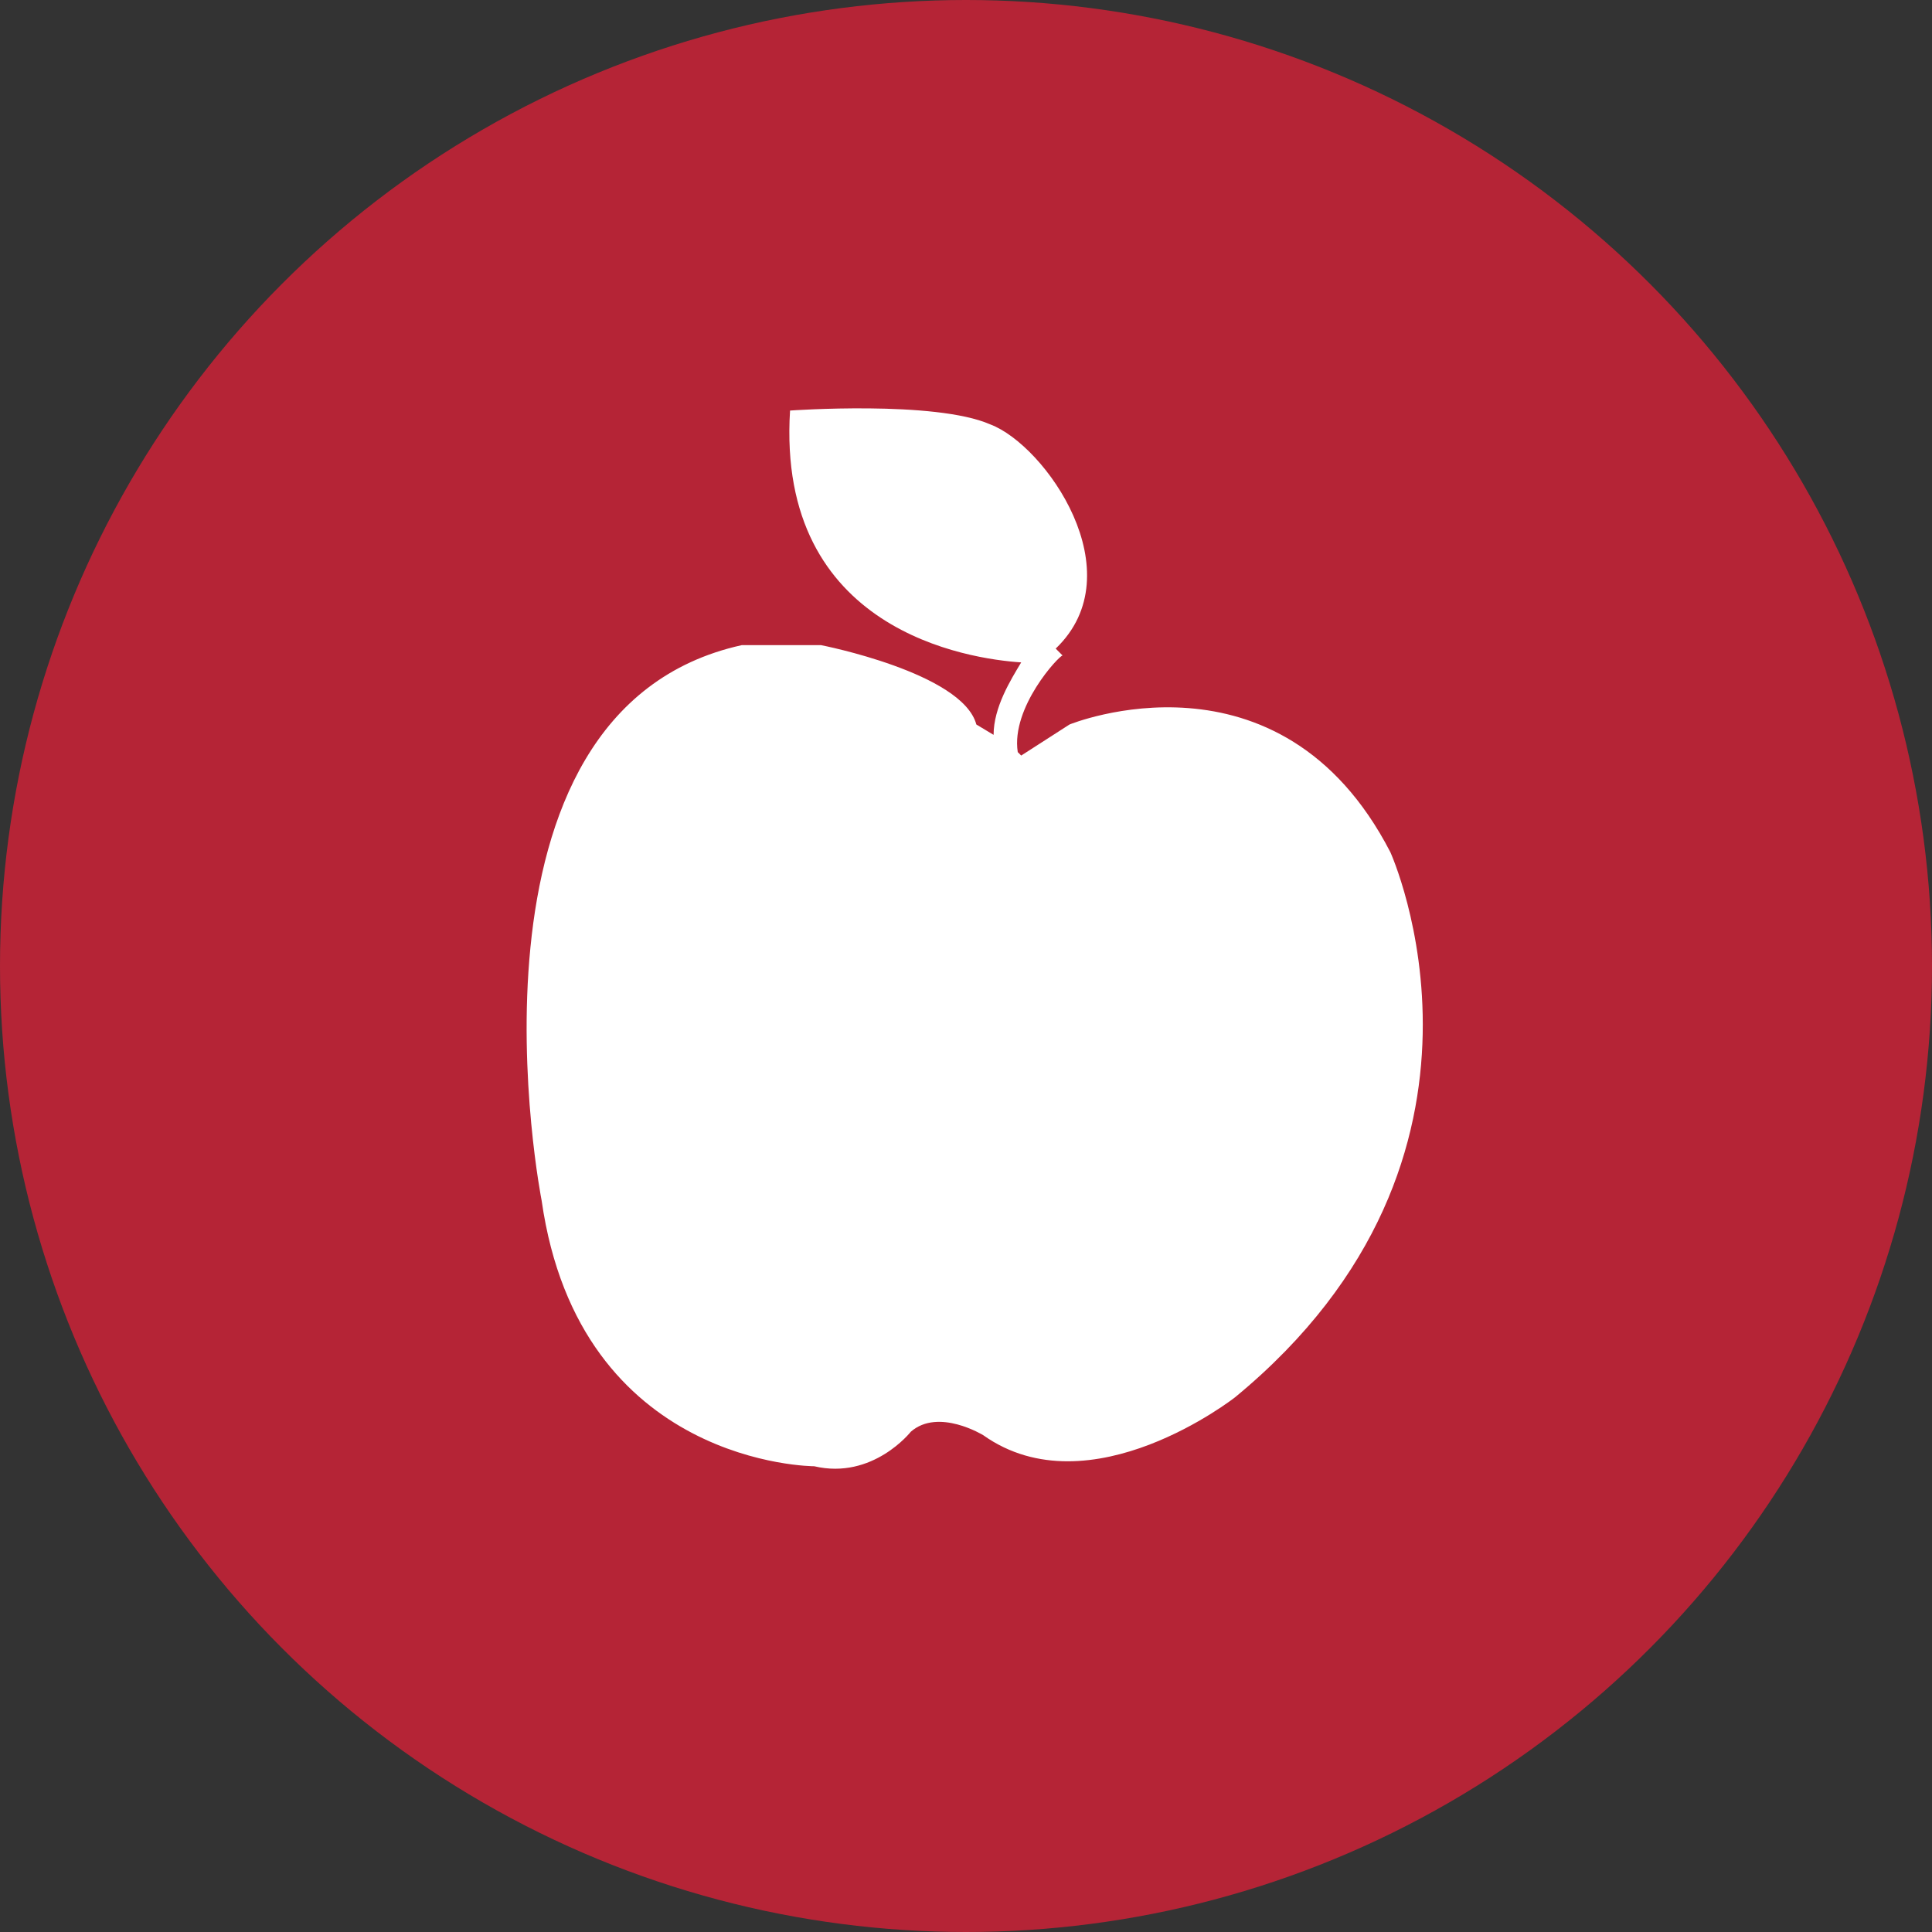
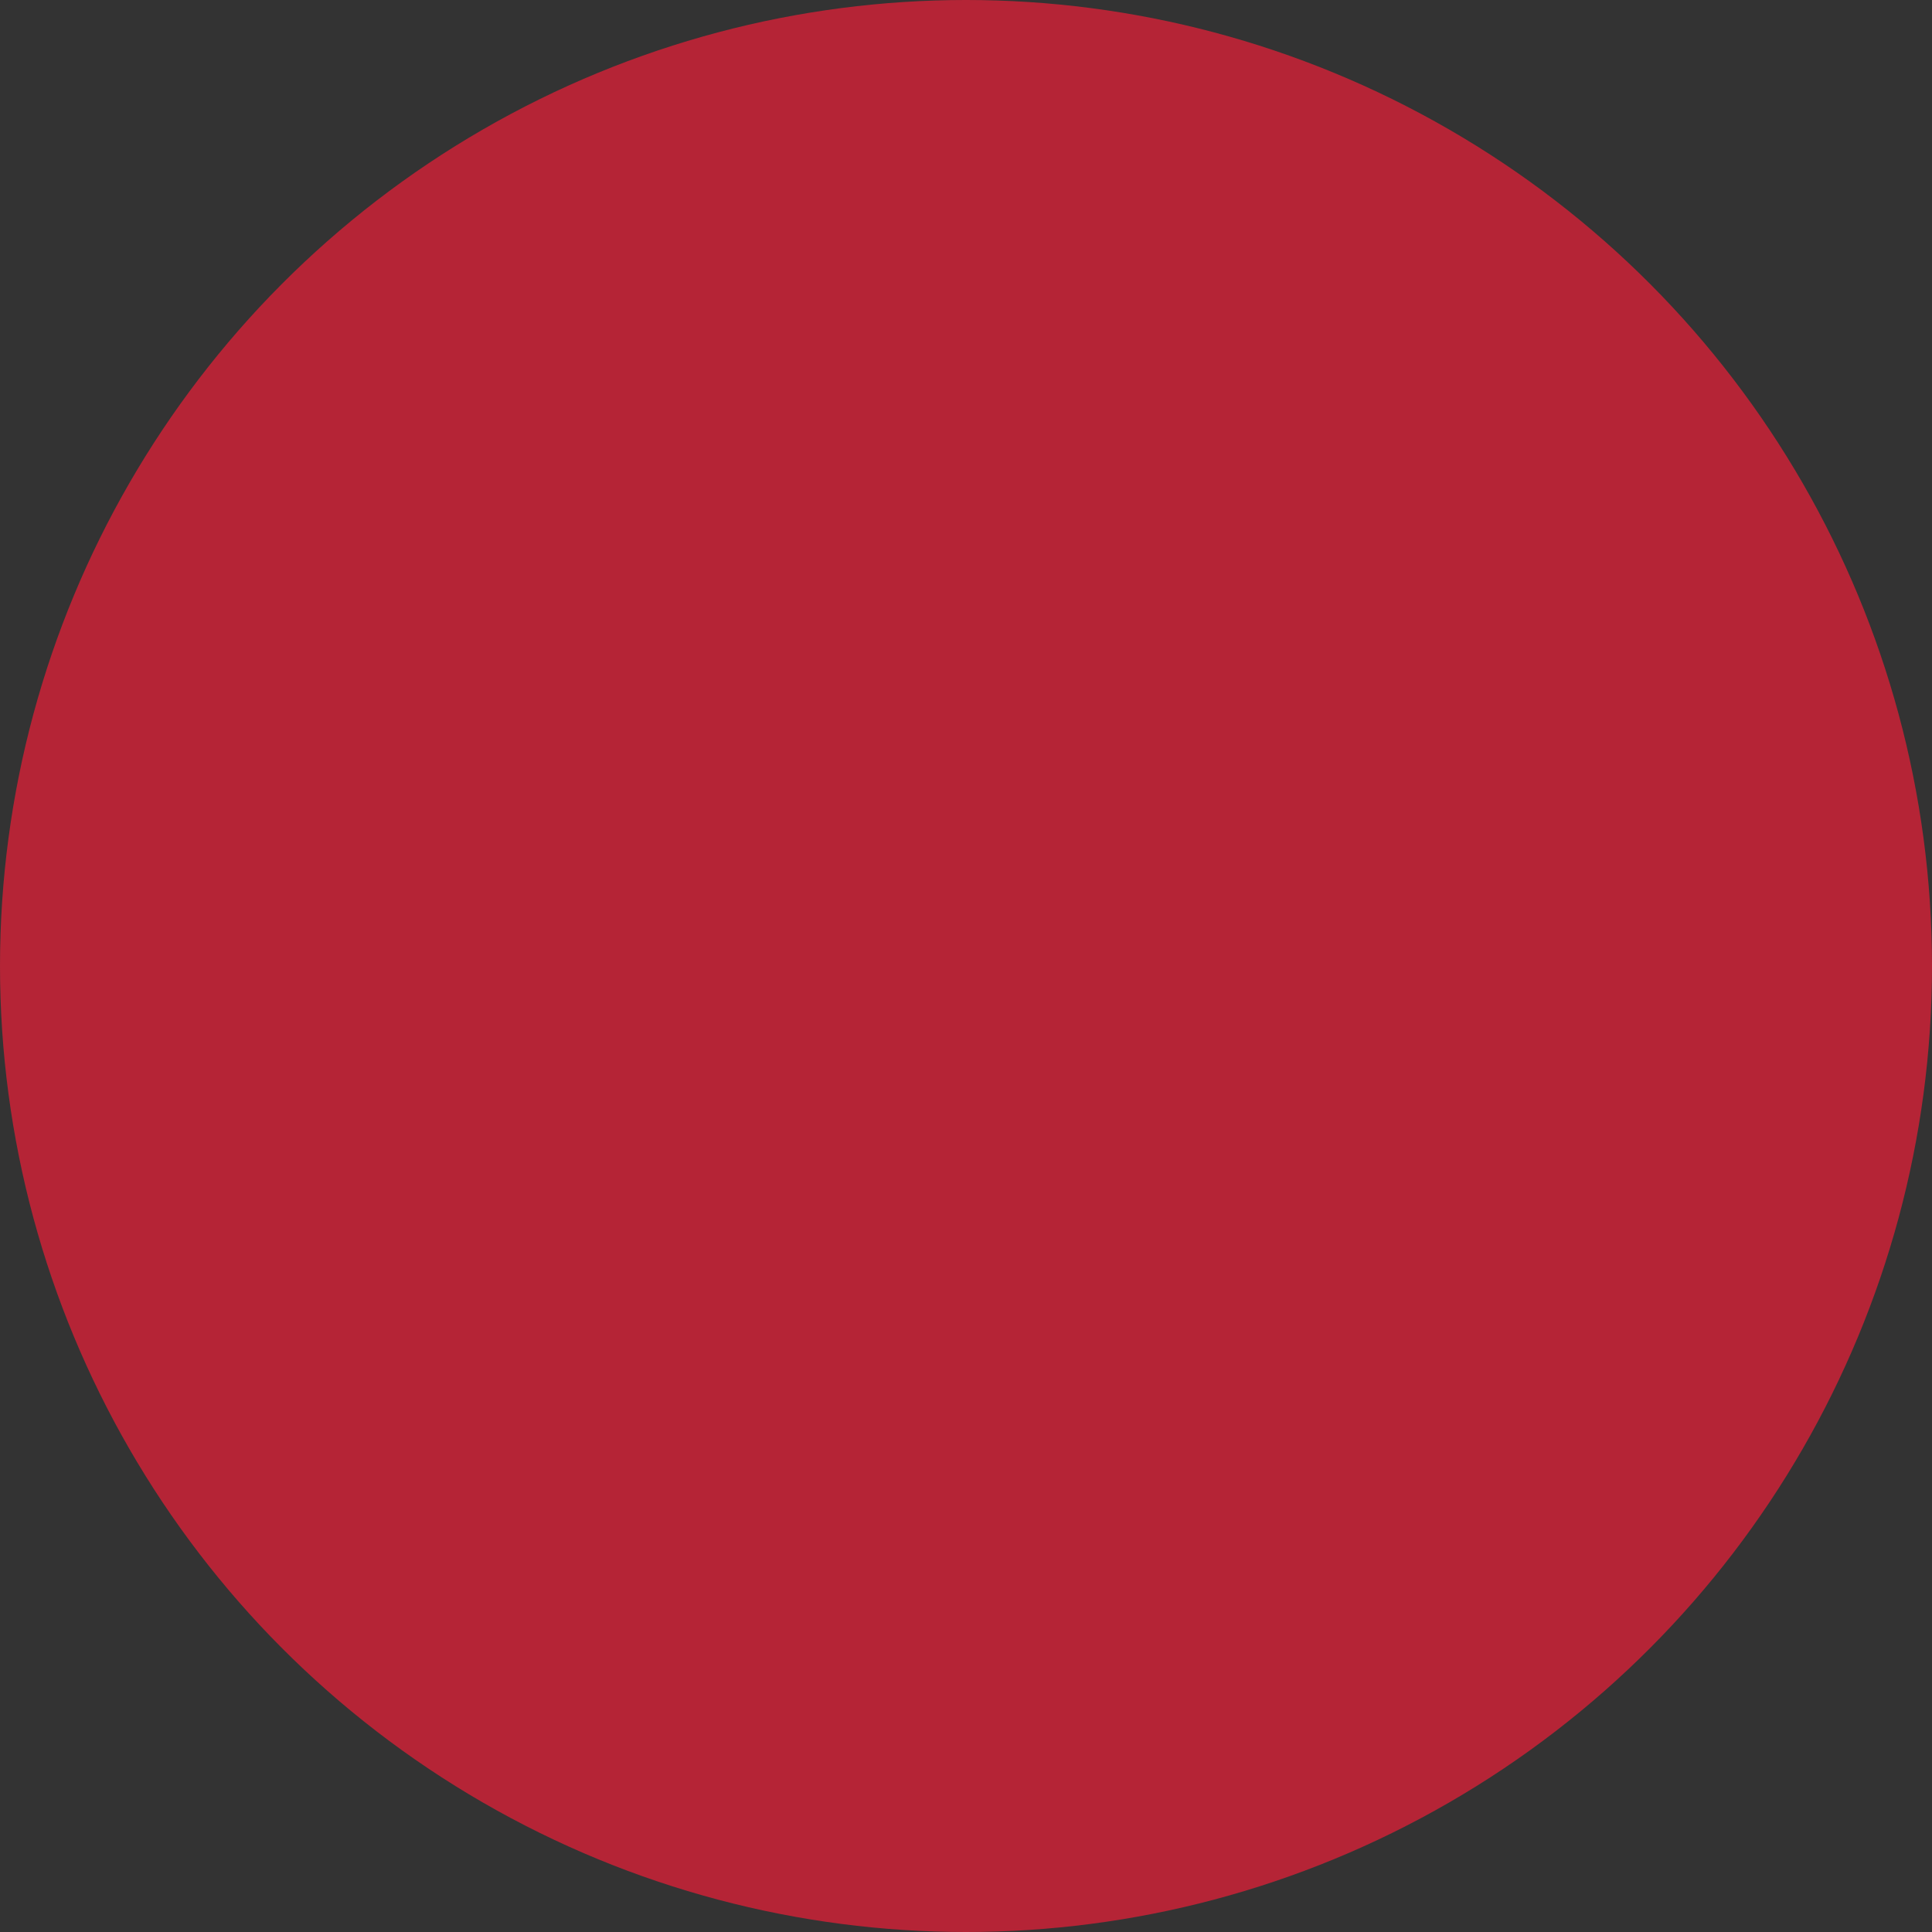
<svg xmlns="http://www.w3.org/2000/svg" version="1.1" id="_x31_0" x="0px" y="0px" viewBox="0 0 56 56" style="enable-background:new 0 0 56 56;" xml:space="preserve">
  <rect x="0" y="0" width="56" height="56" fill="#333333" stroke="none" />
  <style type="text/css">
	.st0{fill:#B52436;}
	.st1{fill:#FFFFFF;}
</style>
  <circle class="st0" cx="28" cy="28" r="28" />
-   <path class="st1" d="M40.3,24.7C37.1,18.5,31,21,31,21l-1.4,0.9l-0.1-0.1c-0.2-1.3,1.2-2.8,1.3-2.8l-0.2-0.2  c2.3-2.2-0.3-5.9-1.9-6.5c-1.6-0.7-5.8-0.4-5.8-0.4c-0.4,6.4,5.2,7.2,6.7,7.3c-0.3,0.5-0.8,1.3-0.8,2.1l-0.5-0.3  c-0.4-1.5-4.5-2.3-4.5-2.3h-0.9h-1.4c-8.6,1.9-5.8,16.1-5.8,16.1c1.1,7.7,7.9,7.7,7.9,7.7c1.7,0.4,2.8-1,2.8-1  c0.8-0.7,2.1,0.1,2.1,0.1c3.1,2.2,7.3-1.1,7.3-1.1C44.3,33.5,40.3,24.7,40.3,24.7z" />
</svg>